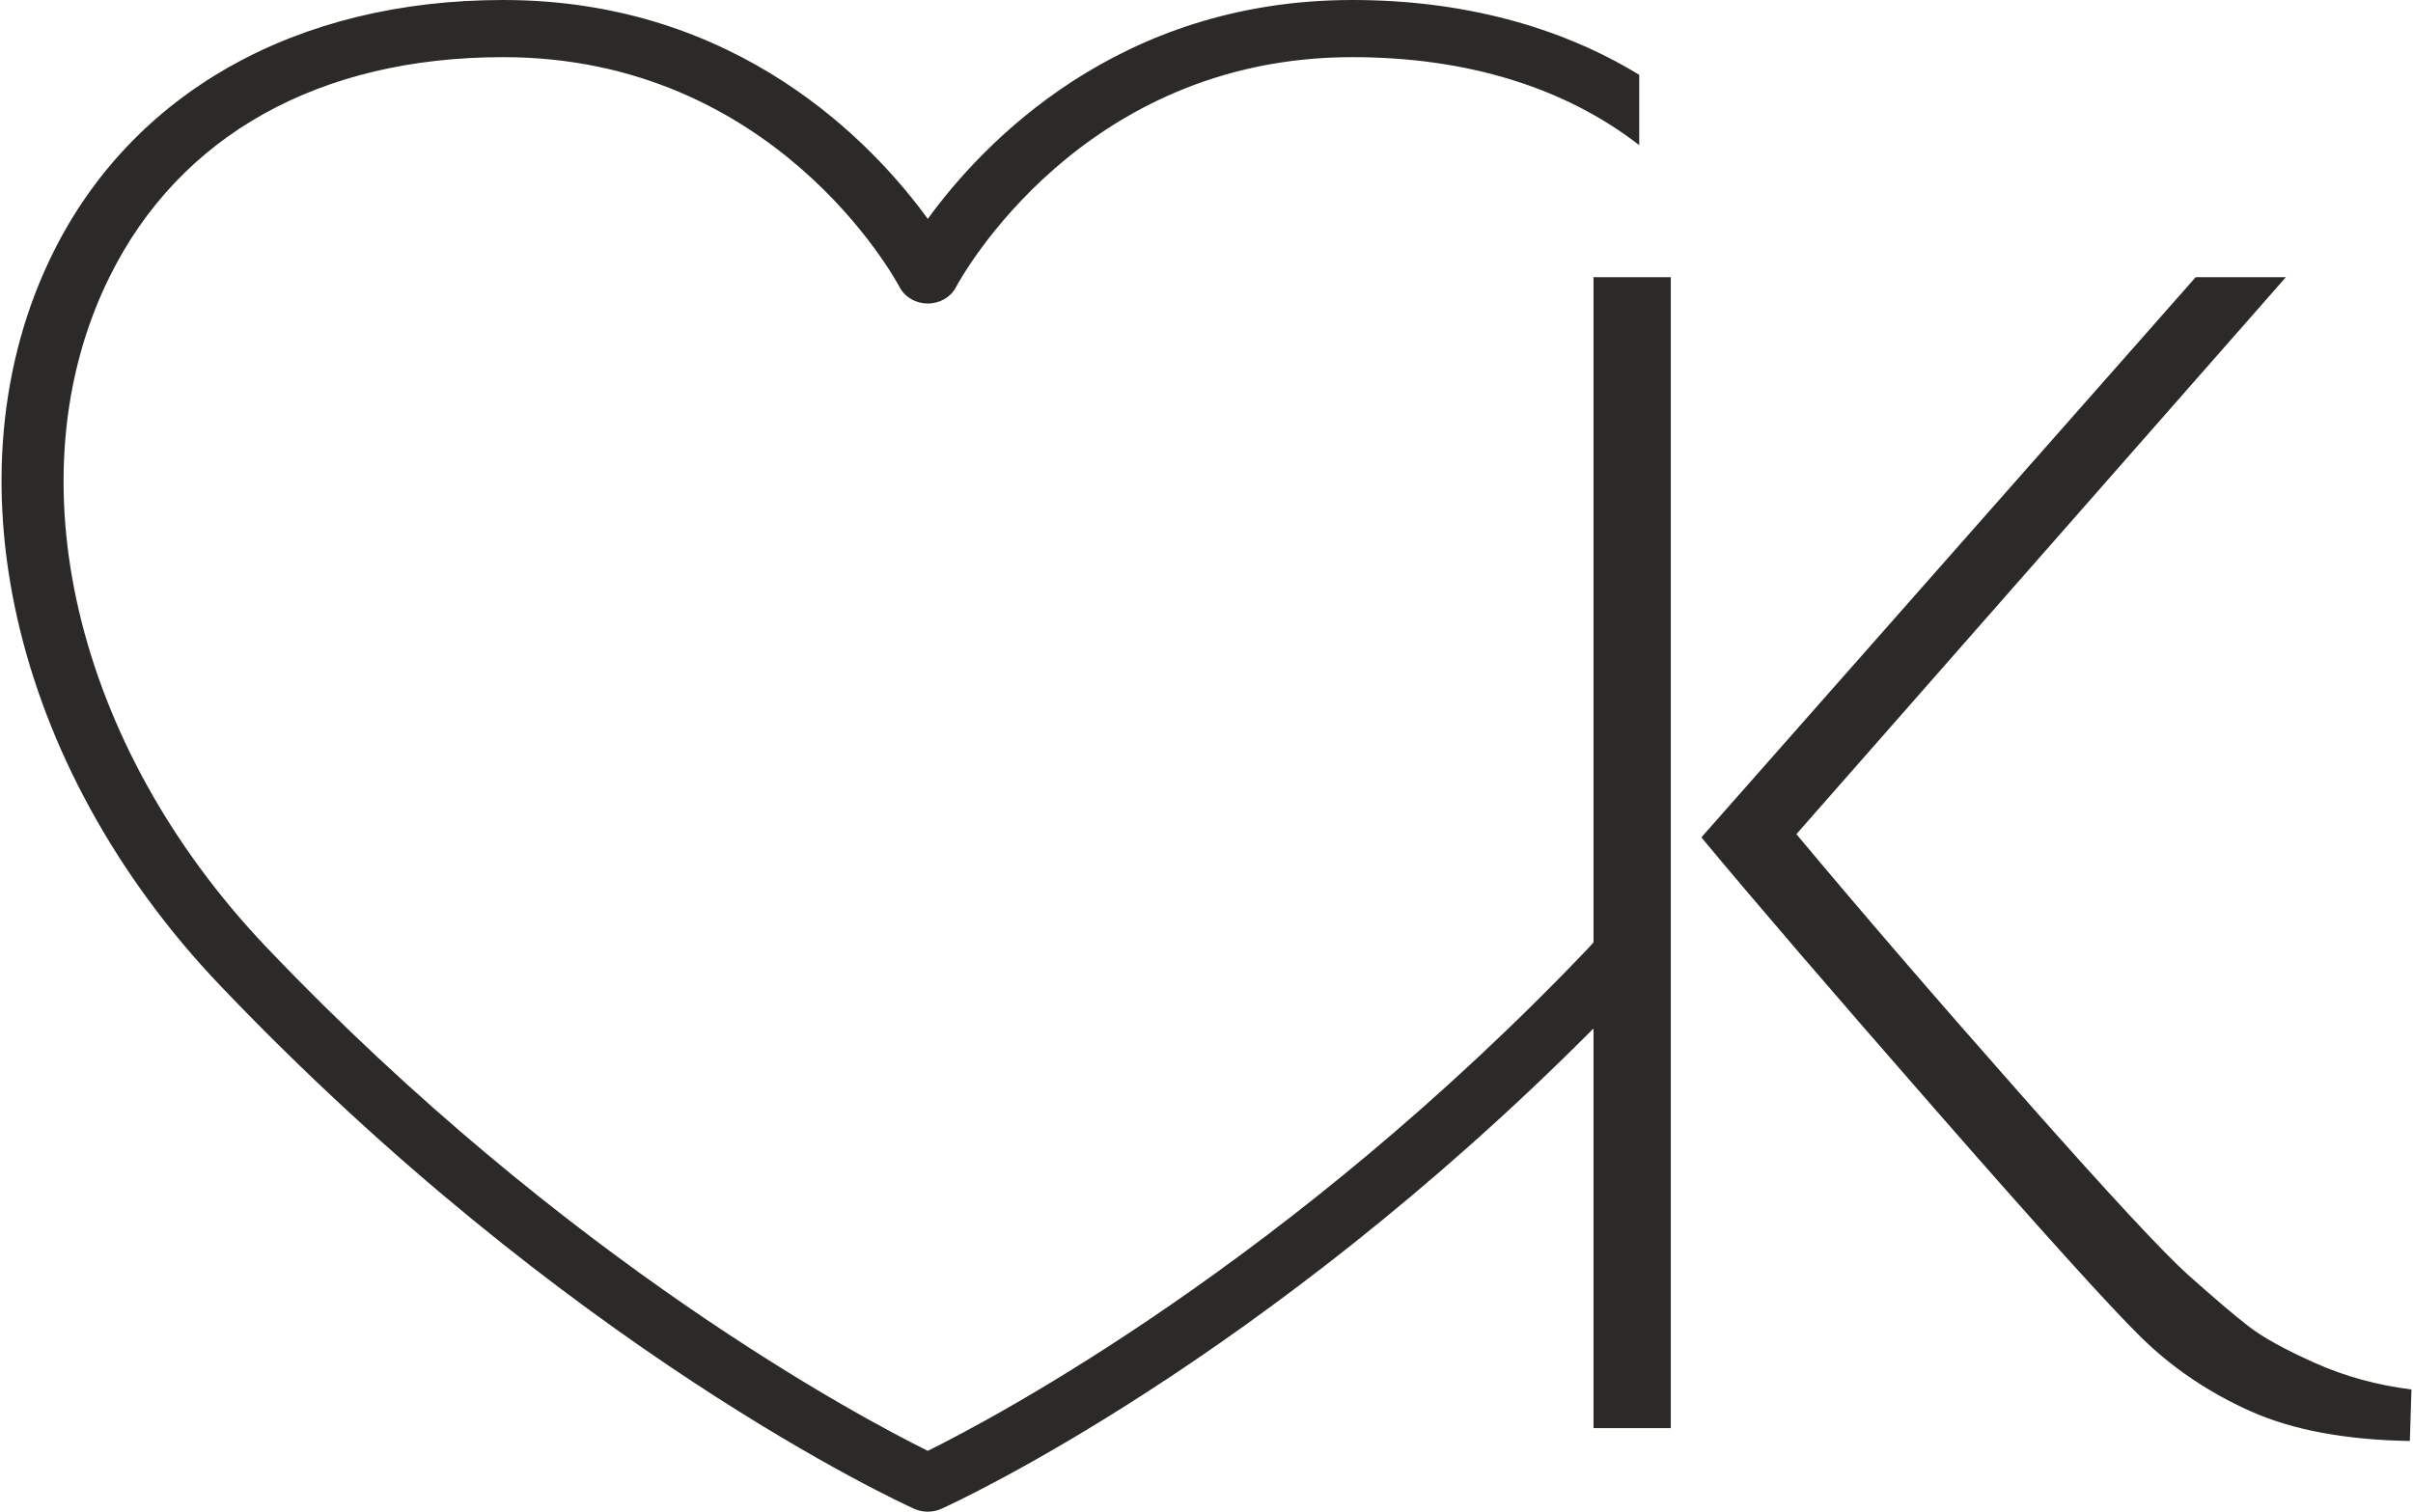
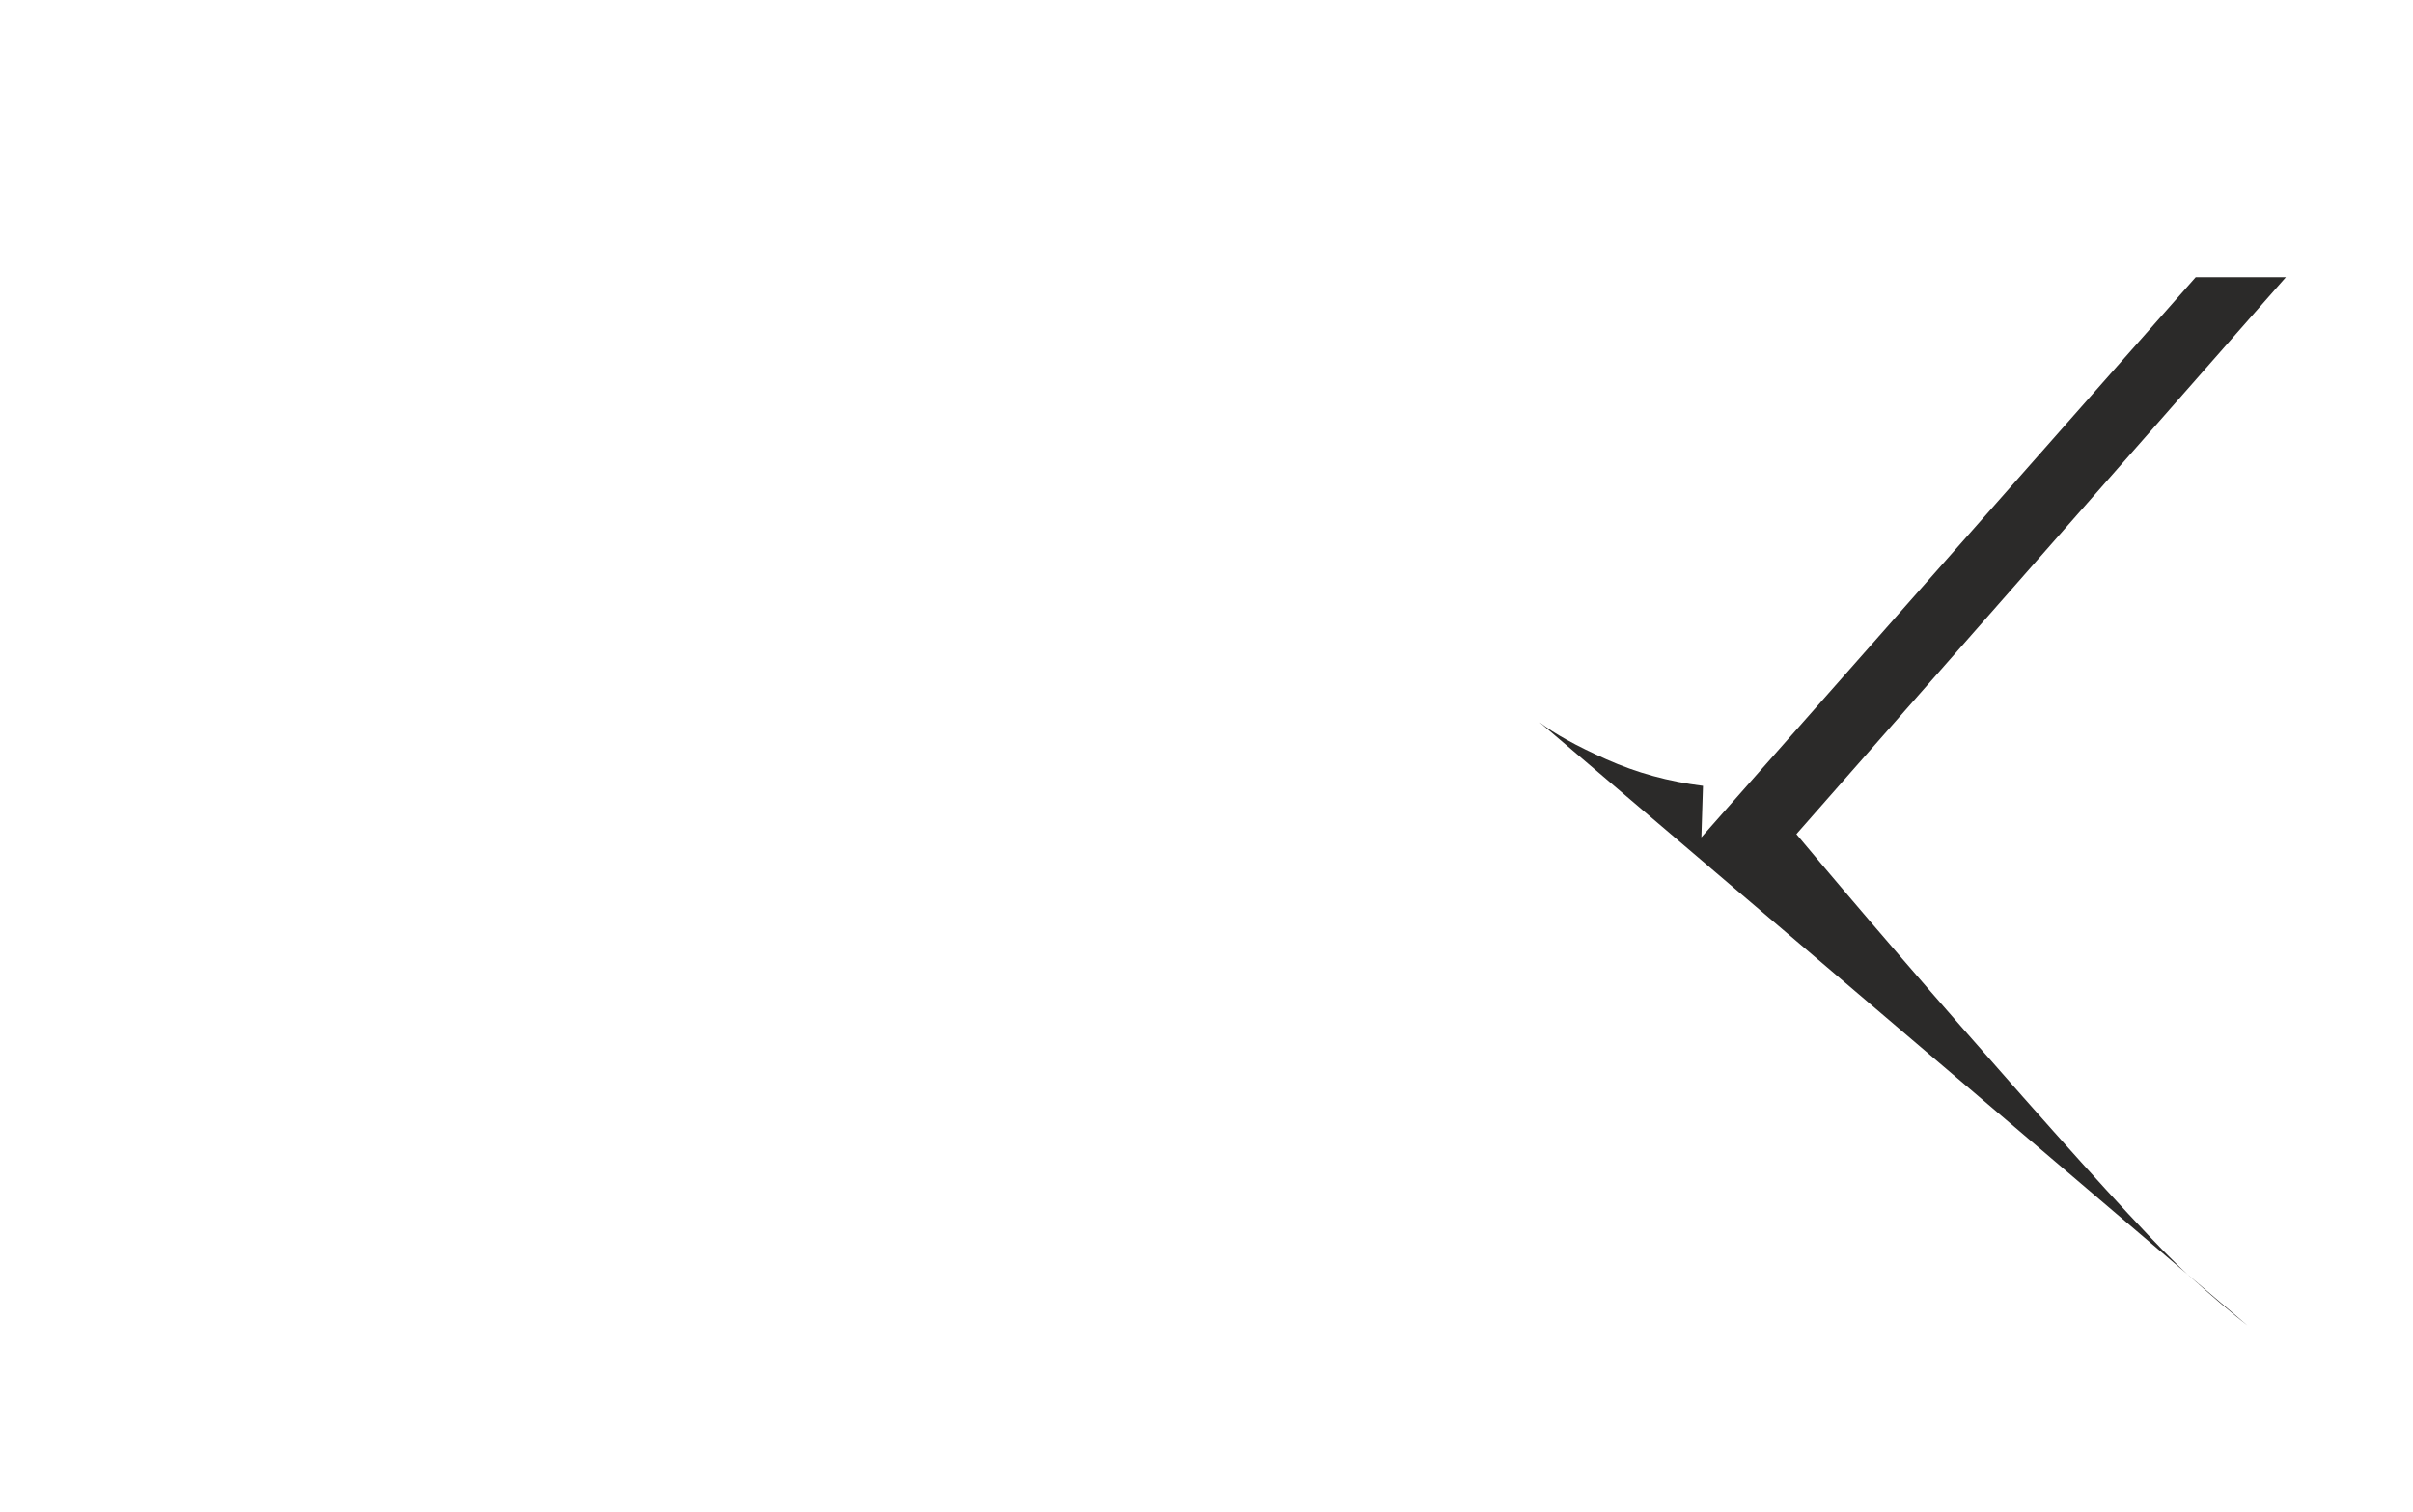
<svg xmlns="http://www.w3.org/2000/svg" xml:space="preserve" width="300px" height="188px" version="1.1" style="shape-rendering:geometricPrecision; text-rendering:geometricPrecision; image-rendering:optimizeQuality; fill-rule:evenodd; clip-rule:evenodd" viewBox="0 0 103290 64811">
  <defs>
    <style type="text/css">
   
    .fil0 {fill:#2B2A29;fill-rule:nonzero}
   
  </style>
  </defs>
  <g id="Capa_x0020_1">
-     <path class="fil0" d="M96285 56846c-621,-484 -1472,-1208 -2553,-2174 -1082,-966 -3451,-3520 -7108,-7660 -3658,-4141 -6891,-7890 -9696,-11249l20979 -23878 -3865 0 -21186 24016c2253,2715 5625,6637 10110,11766 4486,5131 7395,8350 8730,9662 1334,1311 2898,2370 4693,3174 1794,804 4071,1231 6832,1277l69 -2208c-1473,-183 -2853,-563 -4141,-1139 -1289,-575 -2243,-1104 -2864,-1587z" />
-     <path class="fil0" d="M68232 40404c-68,73 -130,150 -199,222 -12839,13475 -25491,20169 -28334,21577 -2842,-1408 -15493,-8102 -28331,-21577 -8255,-8662 -10962,-20221 -6737,-28761 3004,-6072 8996,-9415 16872,-9415 11609,0 16782,9470 16995,9872 222,422 688,690 1199,690l3 0c511,0 977,-267 1200,-688 215,-404 5387,-9874 16996,-9874 4925,0 9114,1307 12295,3772l0 -3014c-3406,-2081 -7590,-3208 -12295,-3208 -10068,0 -15865,6176 -18197,9384 -2331,-3207 -8127,-9384 -18196,-9384 -8855,0 -15891,3955 -19302,10852 -4651,9400 -1775,22014 7157,31387 14884,15624 29152,22174 29752,22445 186,84 388,127 589,127 203,0 405,-42 591,-127 576,-260 13731,-6305 27942,-20590l0 17134 3313 0 0 -49343 -3313 0 0 28519z" />
+     <path class="fil0" d="M96285 56846c-621,-484 -1472,-1208 -2553,-2174 -1082,-966 -3451,-3520 -7108,-7660 -3658,-4141 -6891,-7890 -9696,-11249l20979 -23878 -3865 0 -21186 24016l69 -2208c-1473,-183 -2853,-563 -4141,-1139 -1289,-575 -2243,-1104 -2864,-1587z" />
  </g>
</svg>